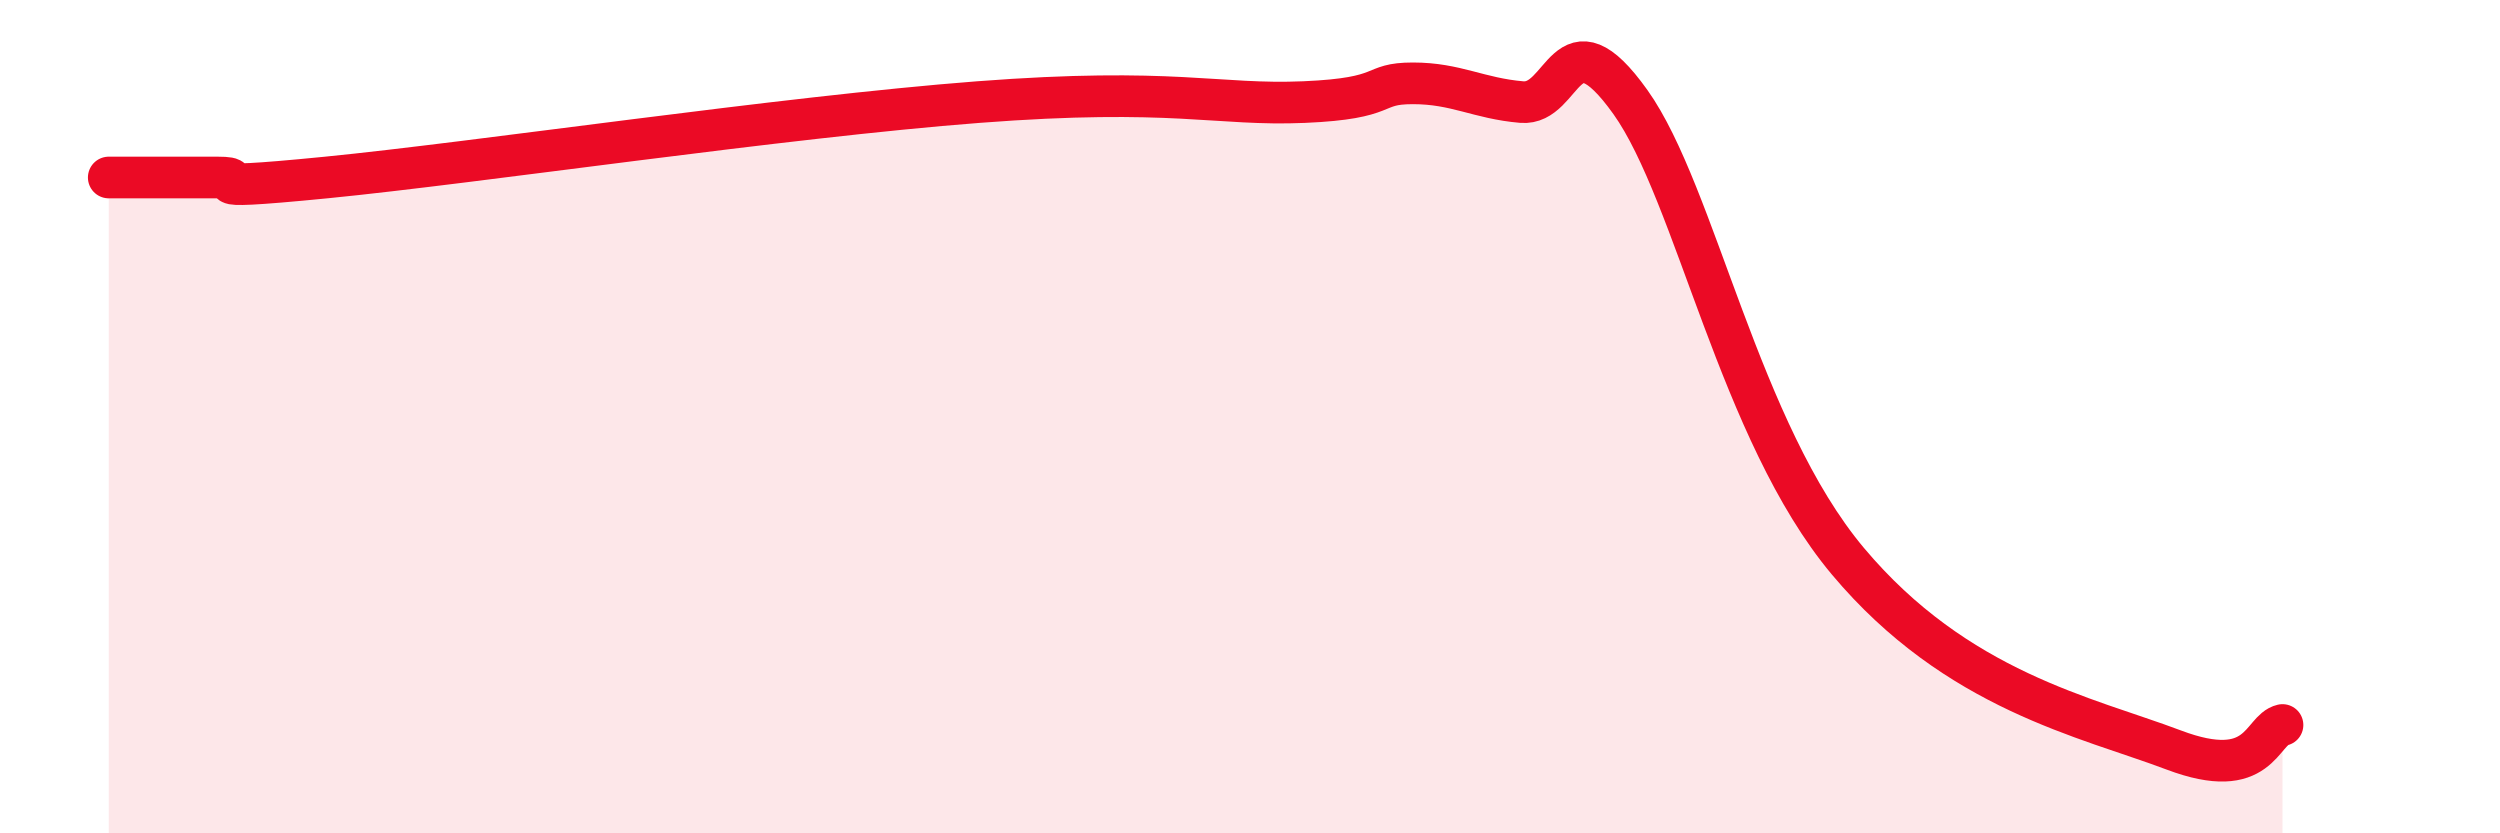
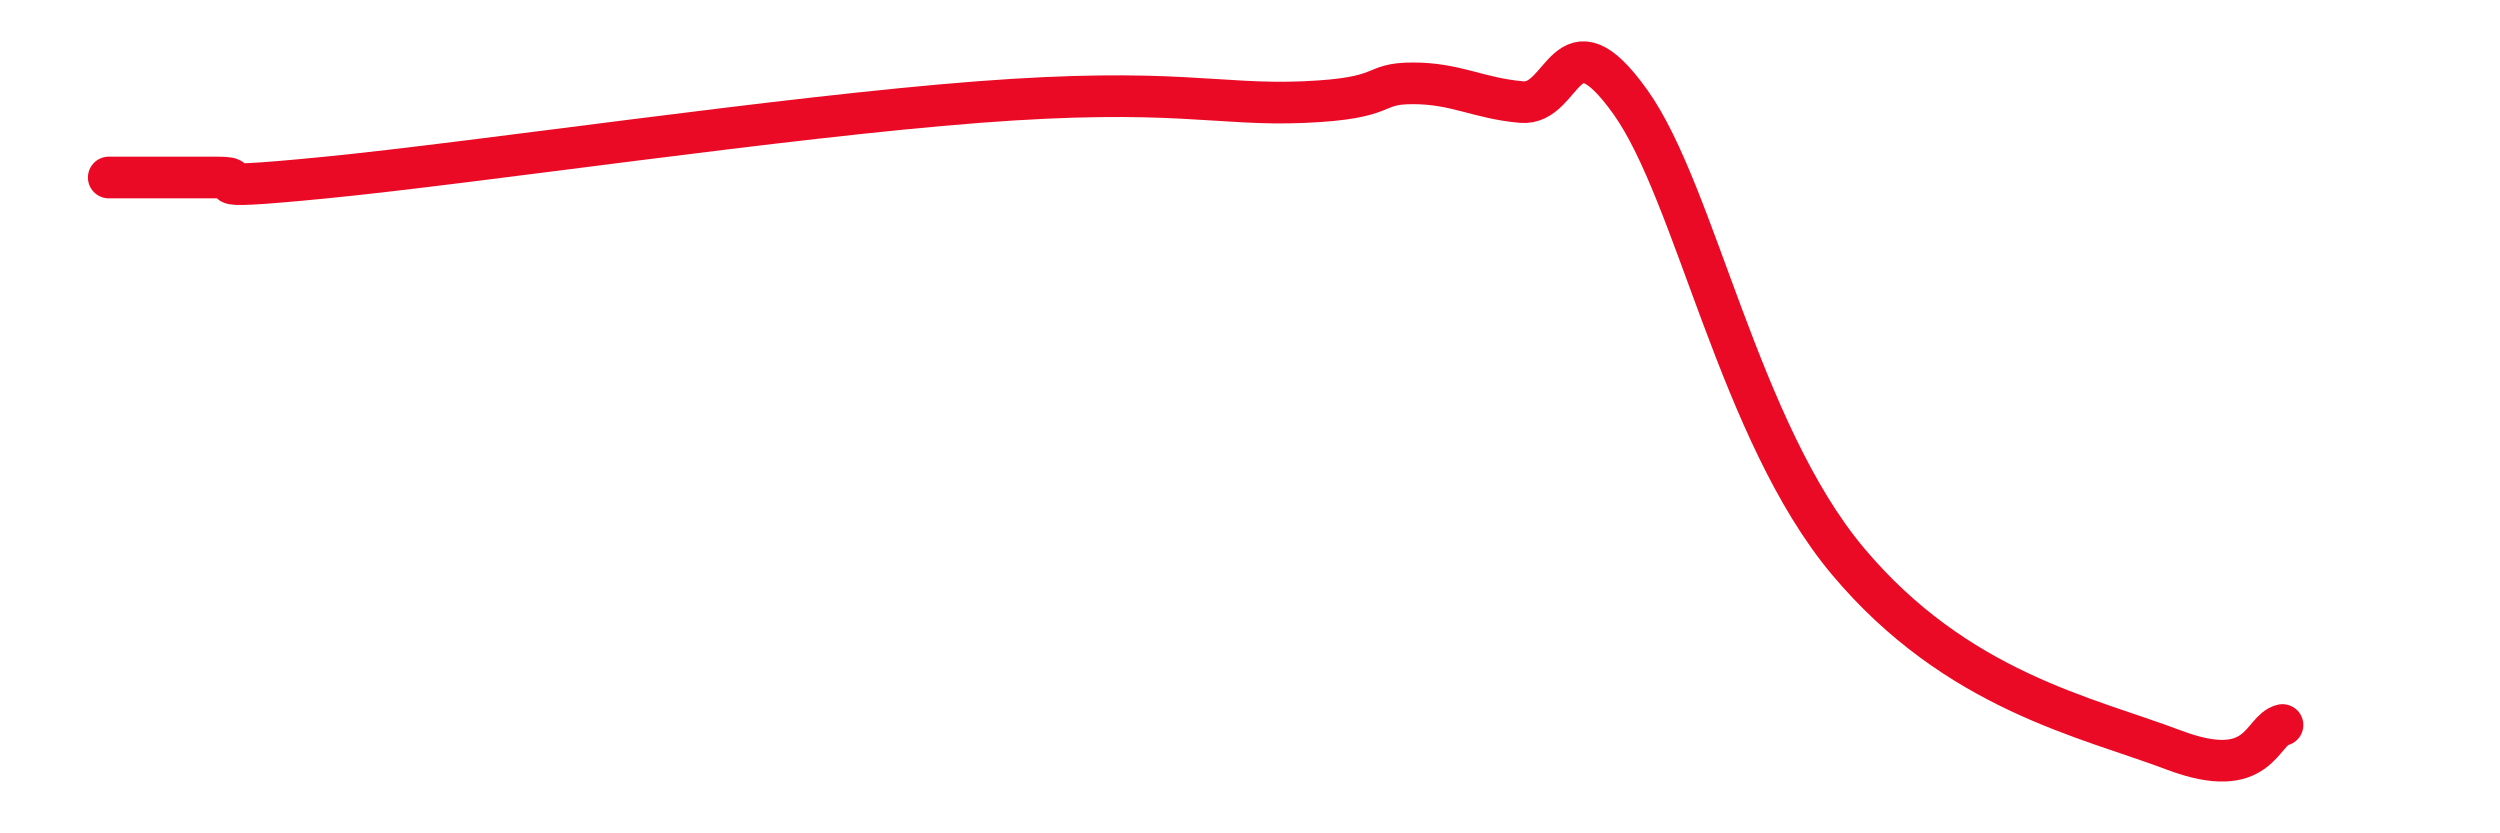
<svg xmlns="http://www.w3.org/2000/svg" width="60" height="20" viewBox="0 0 60 20">
-   <path d="M 2.61,4.26 C 3.13,4.26 4.18,4.26 5.22,4.26 C 6.26,4.26 4.18,4.62 7.83,4.26 C 11.48,3.9 18.79,2.81 23.48,2.45 C 28.17,2.09 29.21,2.54 31.3,2.45 C 33.39,2.36 32.87,2 33.91,2 C 34.95,2 35.48,2.36 36.52,2.45 C 37.56,2.54 37.56,0.25 39.13,2.45 C 40.7,4.65 41.74,10.36 44.35,13.47 C 46.96,16.58 50.08,17.21 52.17,18 C 54.26,18.79 54.26,17.52 54.78,17.4L54.78 20L2.61 20Z" fill="#EB0A25" opacity="0.1" stroke-linecap="round" stroke-linejoin="round" />
  <path d="M 2.61,4.26 C 3.13,4.26 4.18,4.26 5.22,4.26 C 6.26,4.26 4.18,4.62 7.83,4.26 C 11.48,3.9 18.79,2.81 23.48,2.45 C 28.17,2.09 29.21,2.54 31.3,2.45 C 33.39,2.36 32.87,2 33.91,2 C 34.95,2 35.48,2.36 36.52,2.45 C 37.56,2.54 37.56,0.25 39.13,2.45 C 40.7,4.65 41.74,10.36 44.35,13.47 C 46.96,16.58 50.08,17.21 52.17,18 C 54.26,18.79 54.26,17.52 54.78,17.4" stroke="#EB0A25" stroke-width="1" fill="none" stroke-linecap="round" stroke-linejoin="round" />
</svg>